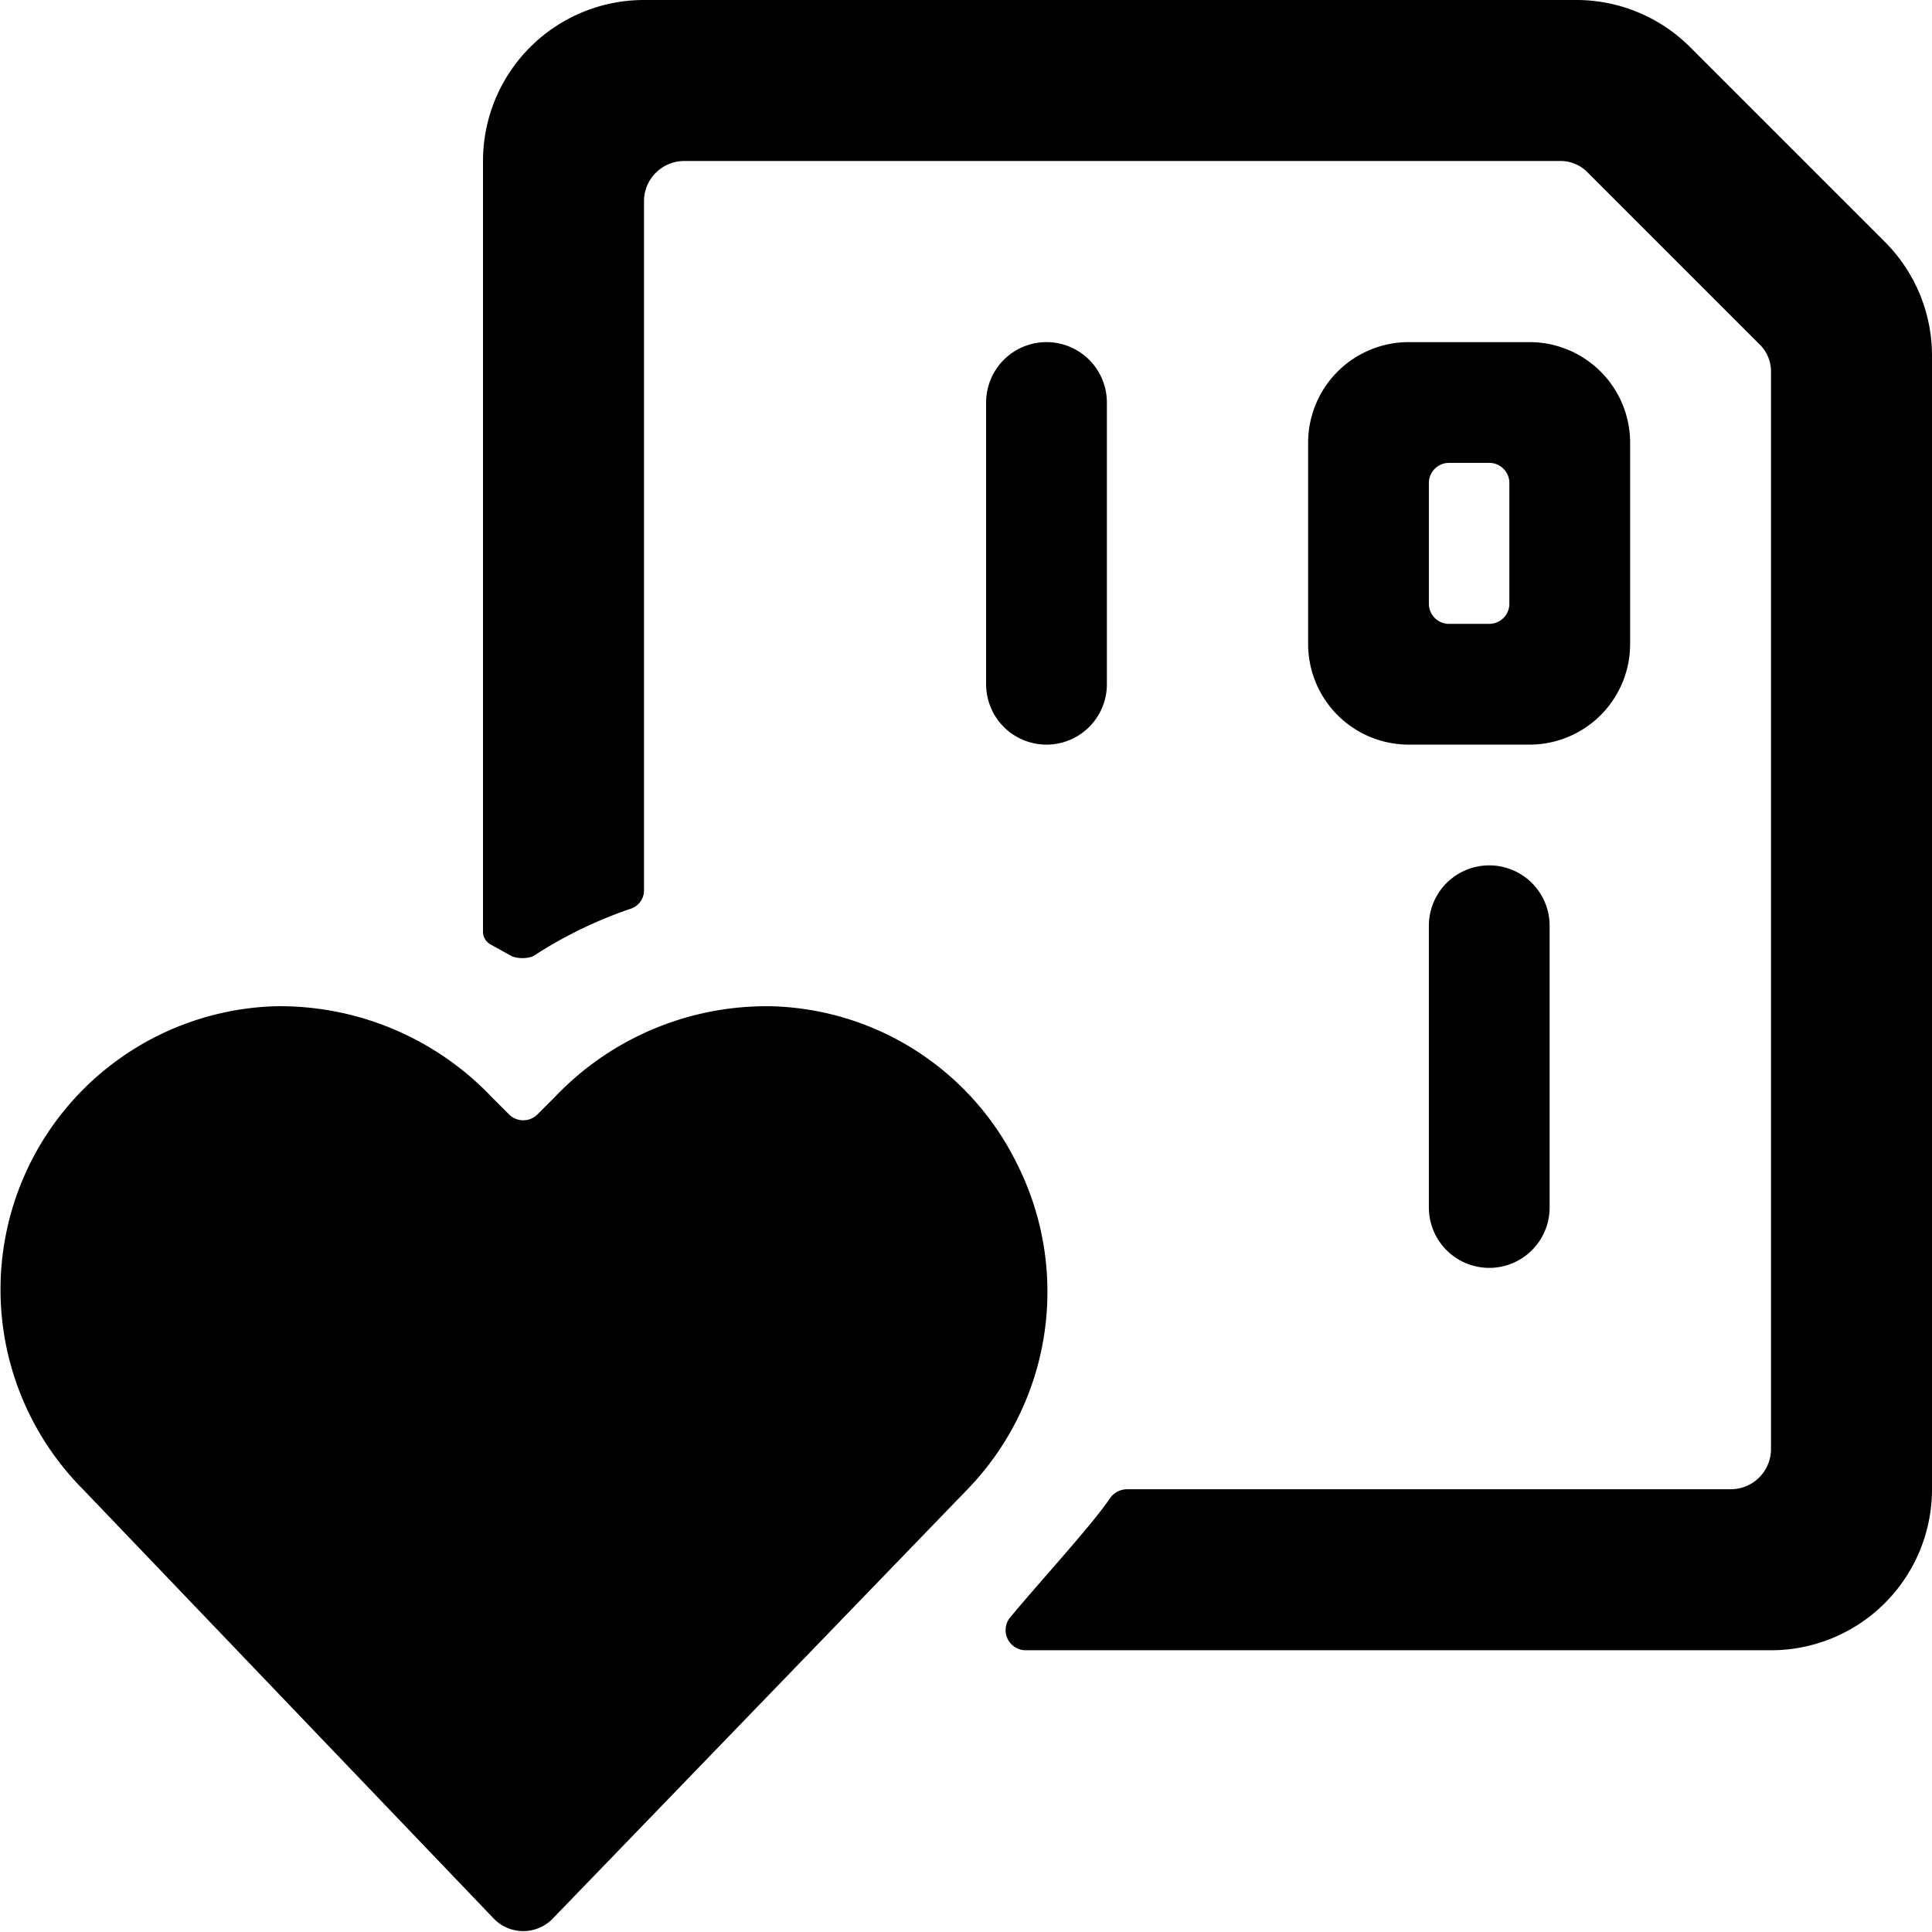
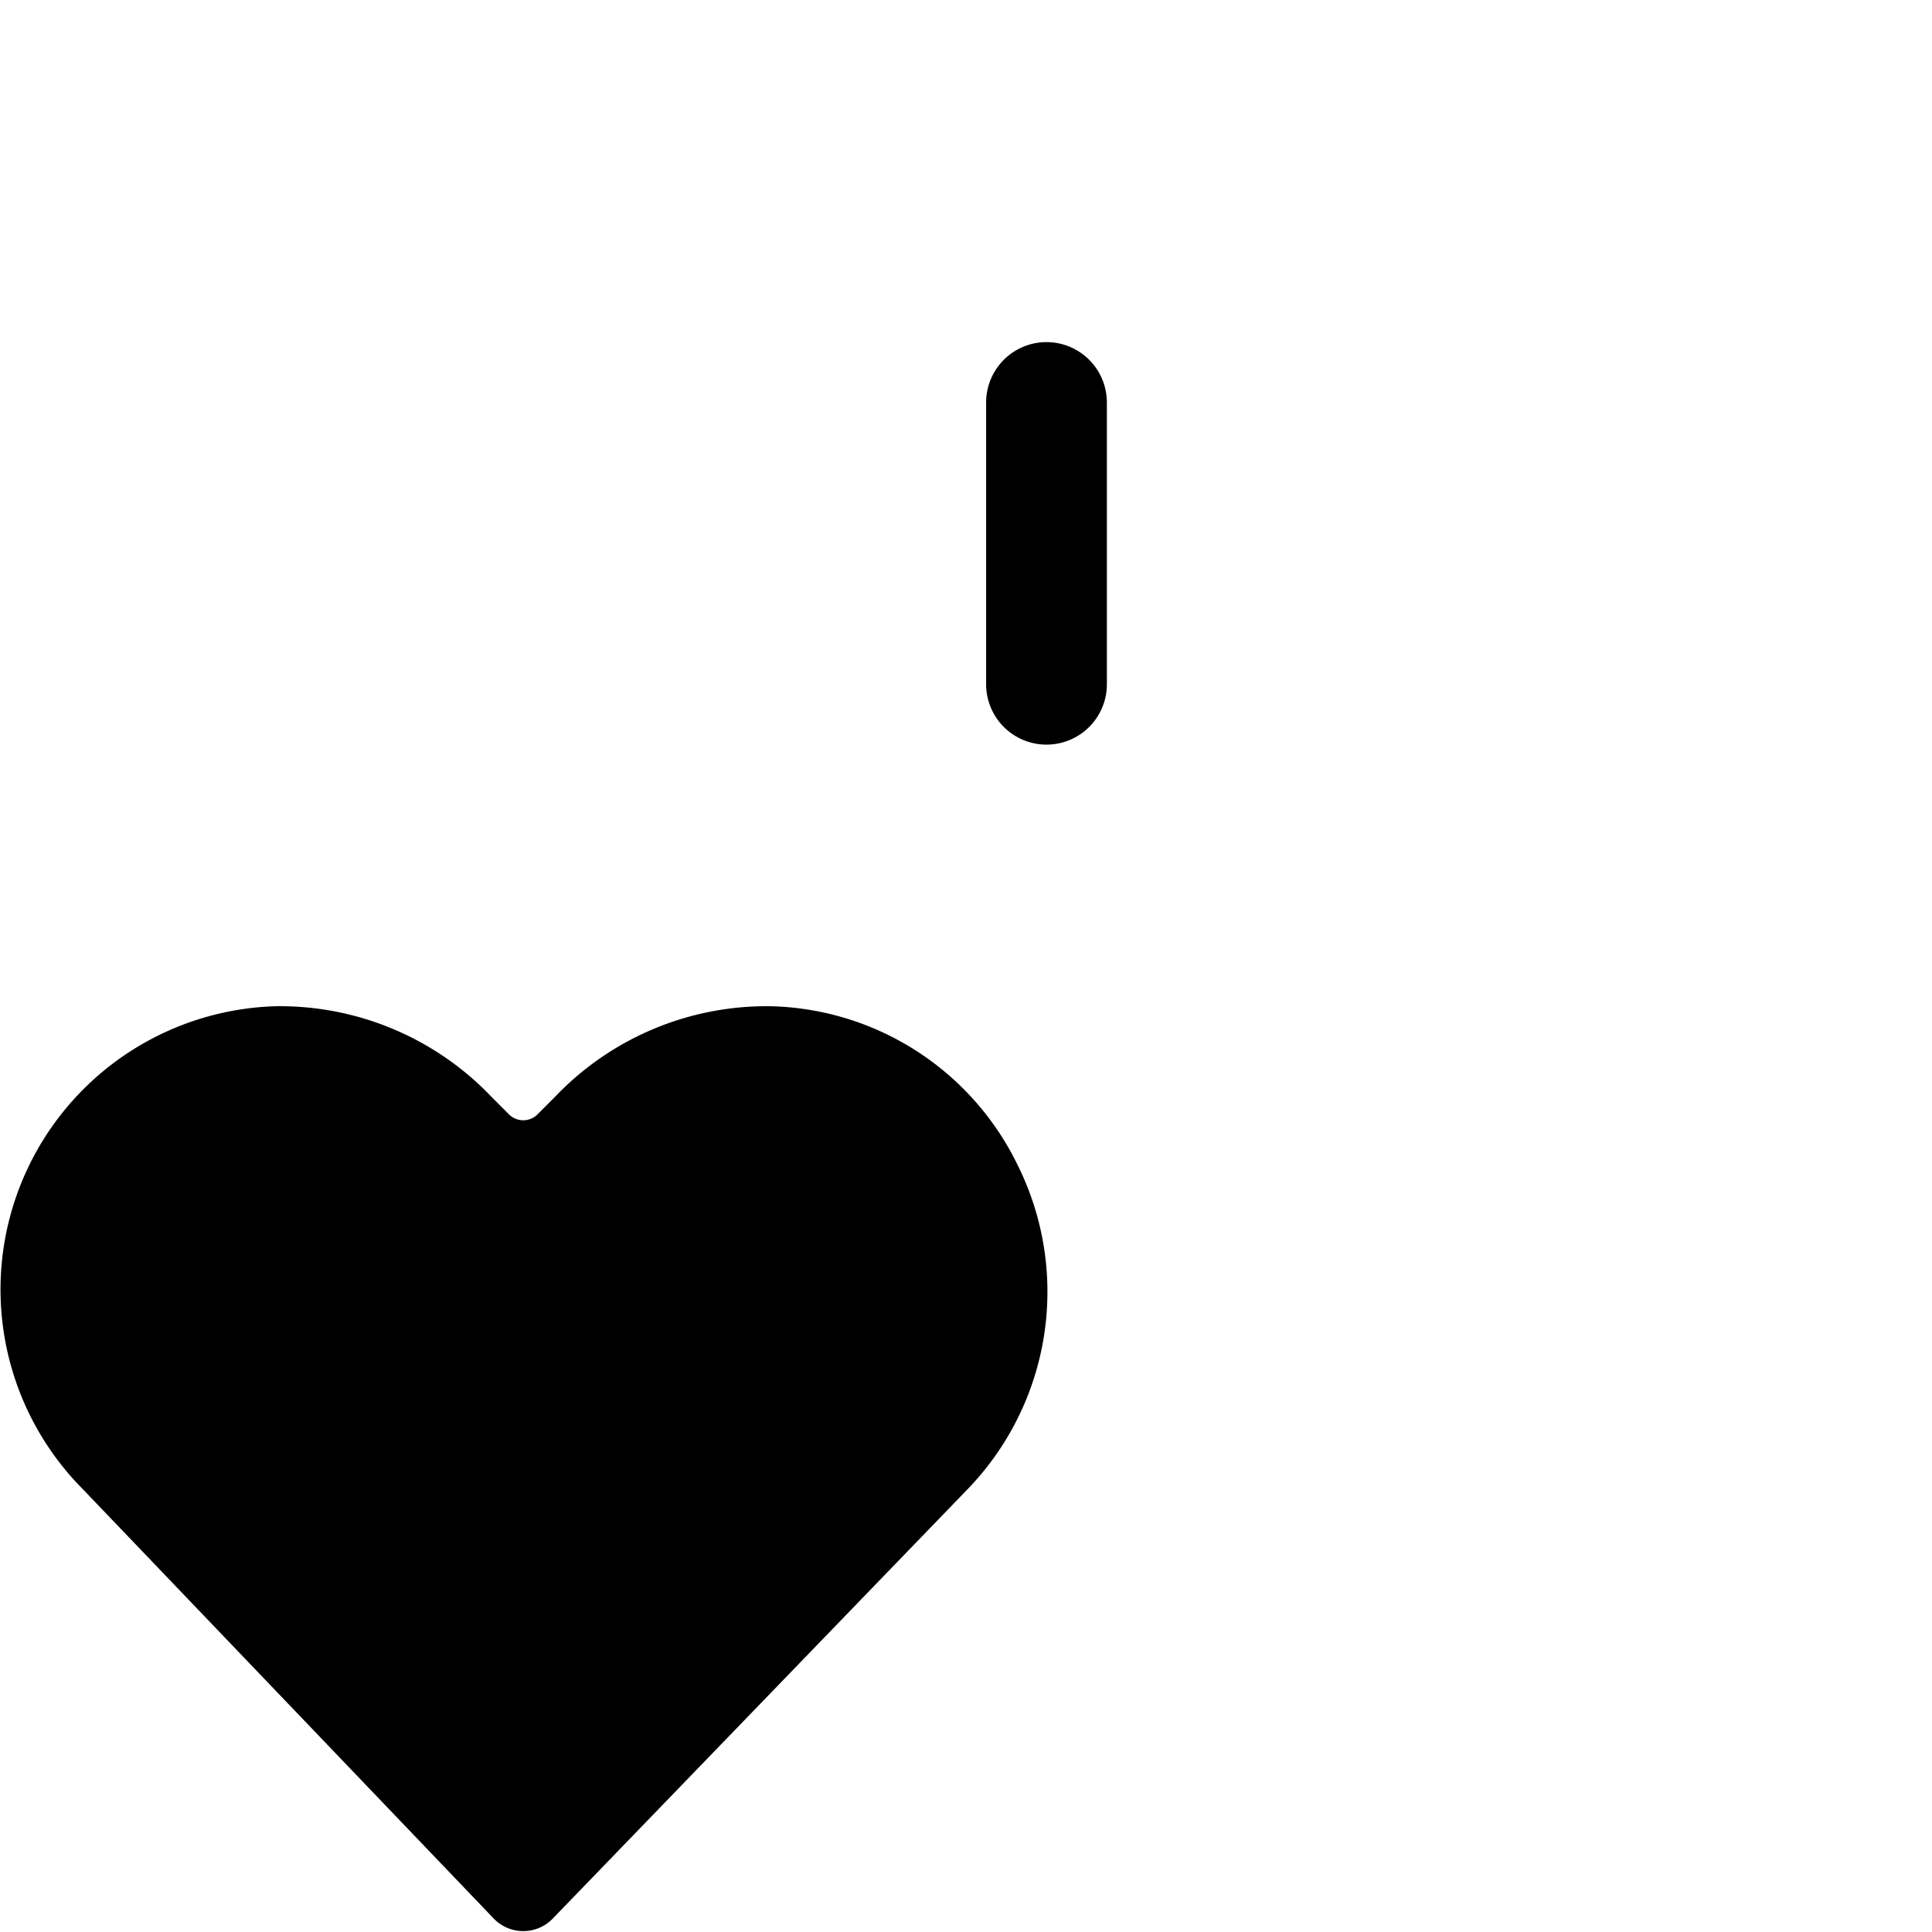
<svg xmlns="http://www.w3.org/2000/svg" viewBox="0 0 24 24">
  <g>
-     <path d="M17.75 11.5V15a0.75 0.75 0 0 0 1.5 0v-3.5a0.75 0.75 0 0 0 -1.5 0Z" fill="#000000" stroke-width="1" />
    <path d="M13.75 8.5V5a0.75 0.75 0 0 0 -1.5 0v3.5a0.75 0.75 0 0 0 1.5 0Z" fill="#000000" stroke-width="1" />
-     <path d="M20.25 8V5.5A1.25 1.25 0 0 0 19 4.25h-1.5a1.25 1.25 0 0 0 -1.25 1.25V8a1.25 1.25 0 0 0 1.25 1.25H19A1.25 1.25 0 0 0 20.25 8Zm-1.5 -0.5a0.25 0.25 0 0 1 -0.25 0.25H18a0.25 0.25 0 0 1 -0.25 -0.25V6a0.25 0.25 0 0 1 0.25 -0.25h0.5a0.25 0.25 0 0 1 0.25 0.25Z" fill="#000000" stroke-width="1" />
-     <path d="M23.41 3 21 0.59A2 2 0 0 0 19.59 0H8a2 2 0 0 0 -2 2v9.57a0.18 0.18 0 0 0 0.09 0.16l0.27 0.15a0.39 0.39 0 0 0 0.26 0 5.42 5.42 0 0 1 1.21 -0.59 0.24 0.24 0 0 0 0.17 -0.22V2.5a0.5 0.5 0 0 1 0.5 -0.5h10.88a0.47 0.47 0 0 1 0.35 0.15l2.12 2.12a0.47 0.47 0 0 1 0.15 0.35V18a0.5 0.5 0 0 1 -0.5 0.5H14a0.26 0.26 0 0 0 -0.21 0.11c-0.23 0.34 -0.84 1 -1.24 1.48a0.25 0.25 0 0 0 0.19 0.41H22a2 2 0 0 0 2 -2V4.42A2 2 0 0 0 23.41 3Z" fill="#000000" stroke-width="1" />
    <path d="M12.63 14.45a3.5 3.5 0 0 0 -3.05 -1.95 3.63 3.63 0 0 0 -2.69 1.13l-0.21 0.21a0.25 0.25 0 0 1 -0.36 0l-0.21 -0.21a3.63 3.63 0 0 0 -2.69 -1.13 3.52 3.52 0 0 0 -2.39 6l5.11 5.34a0.51 0.51 0 0 0 0.72 0L12 18.52a3.53 3.53 0 0 0 0.63 -4.07Z" fill="#000000" stroke-width="1" />
  </g>
</svg>